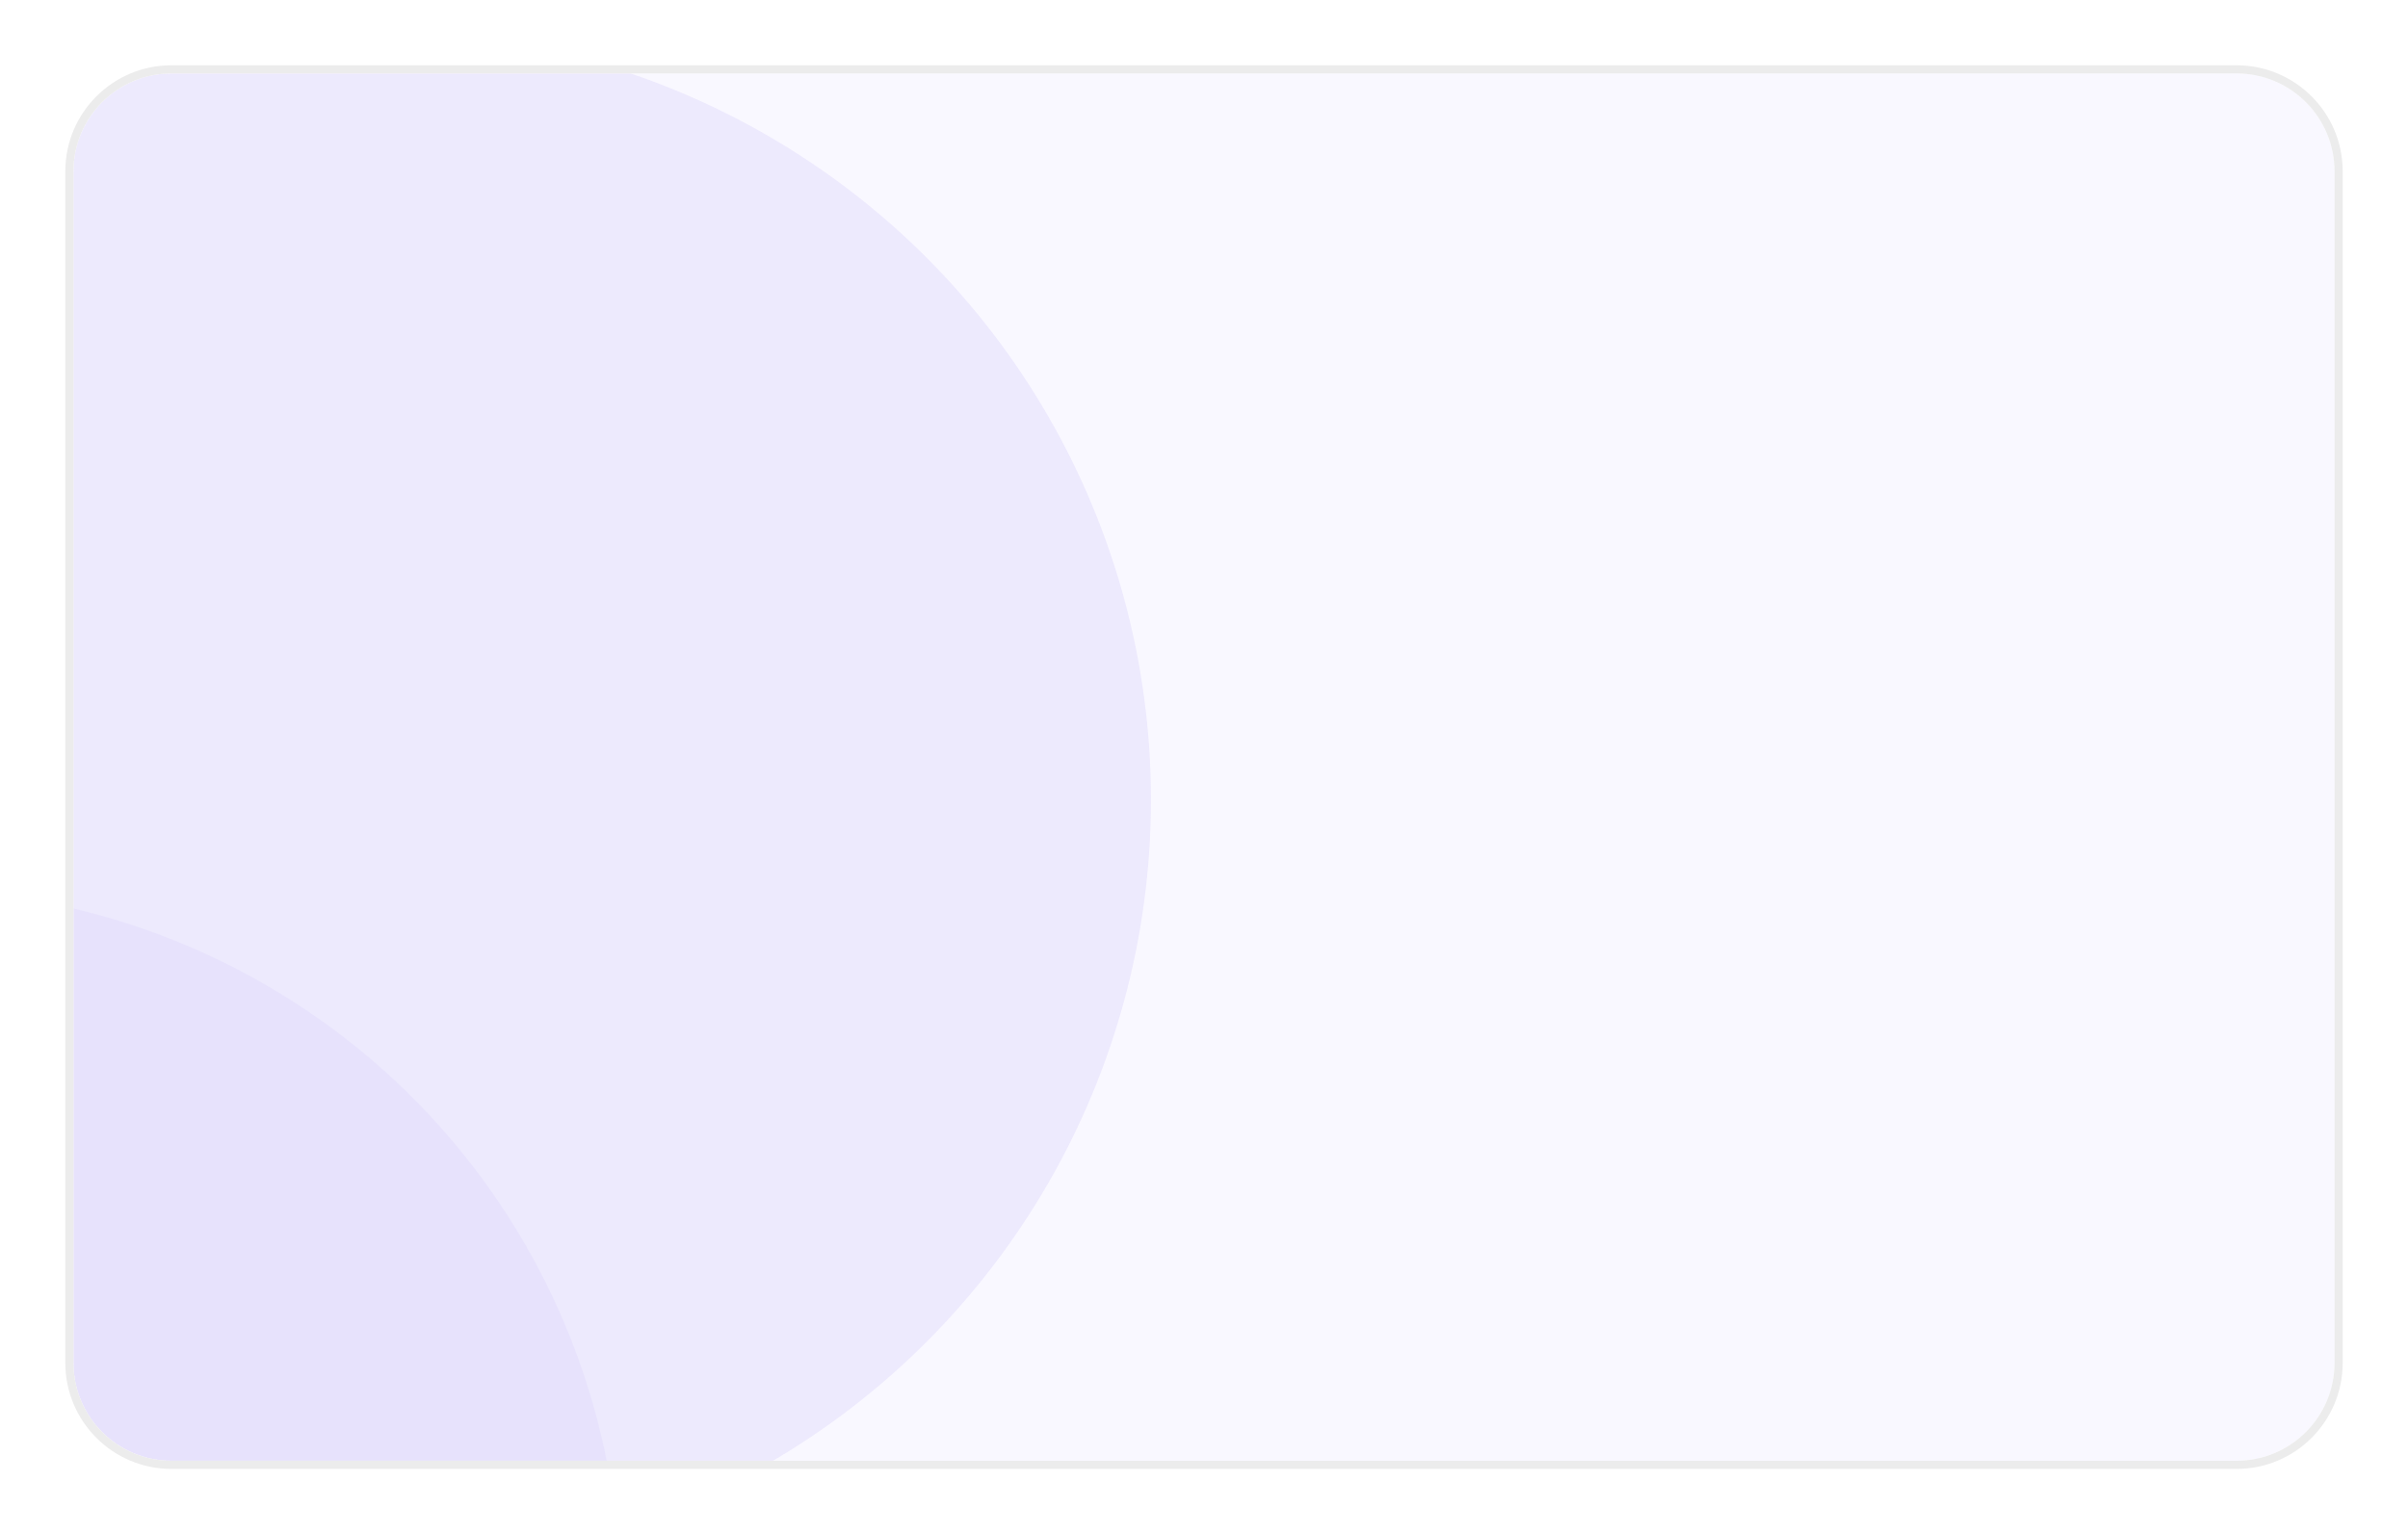
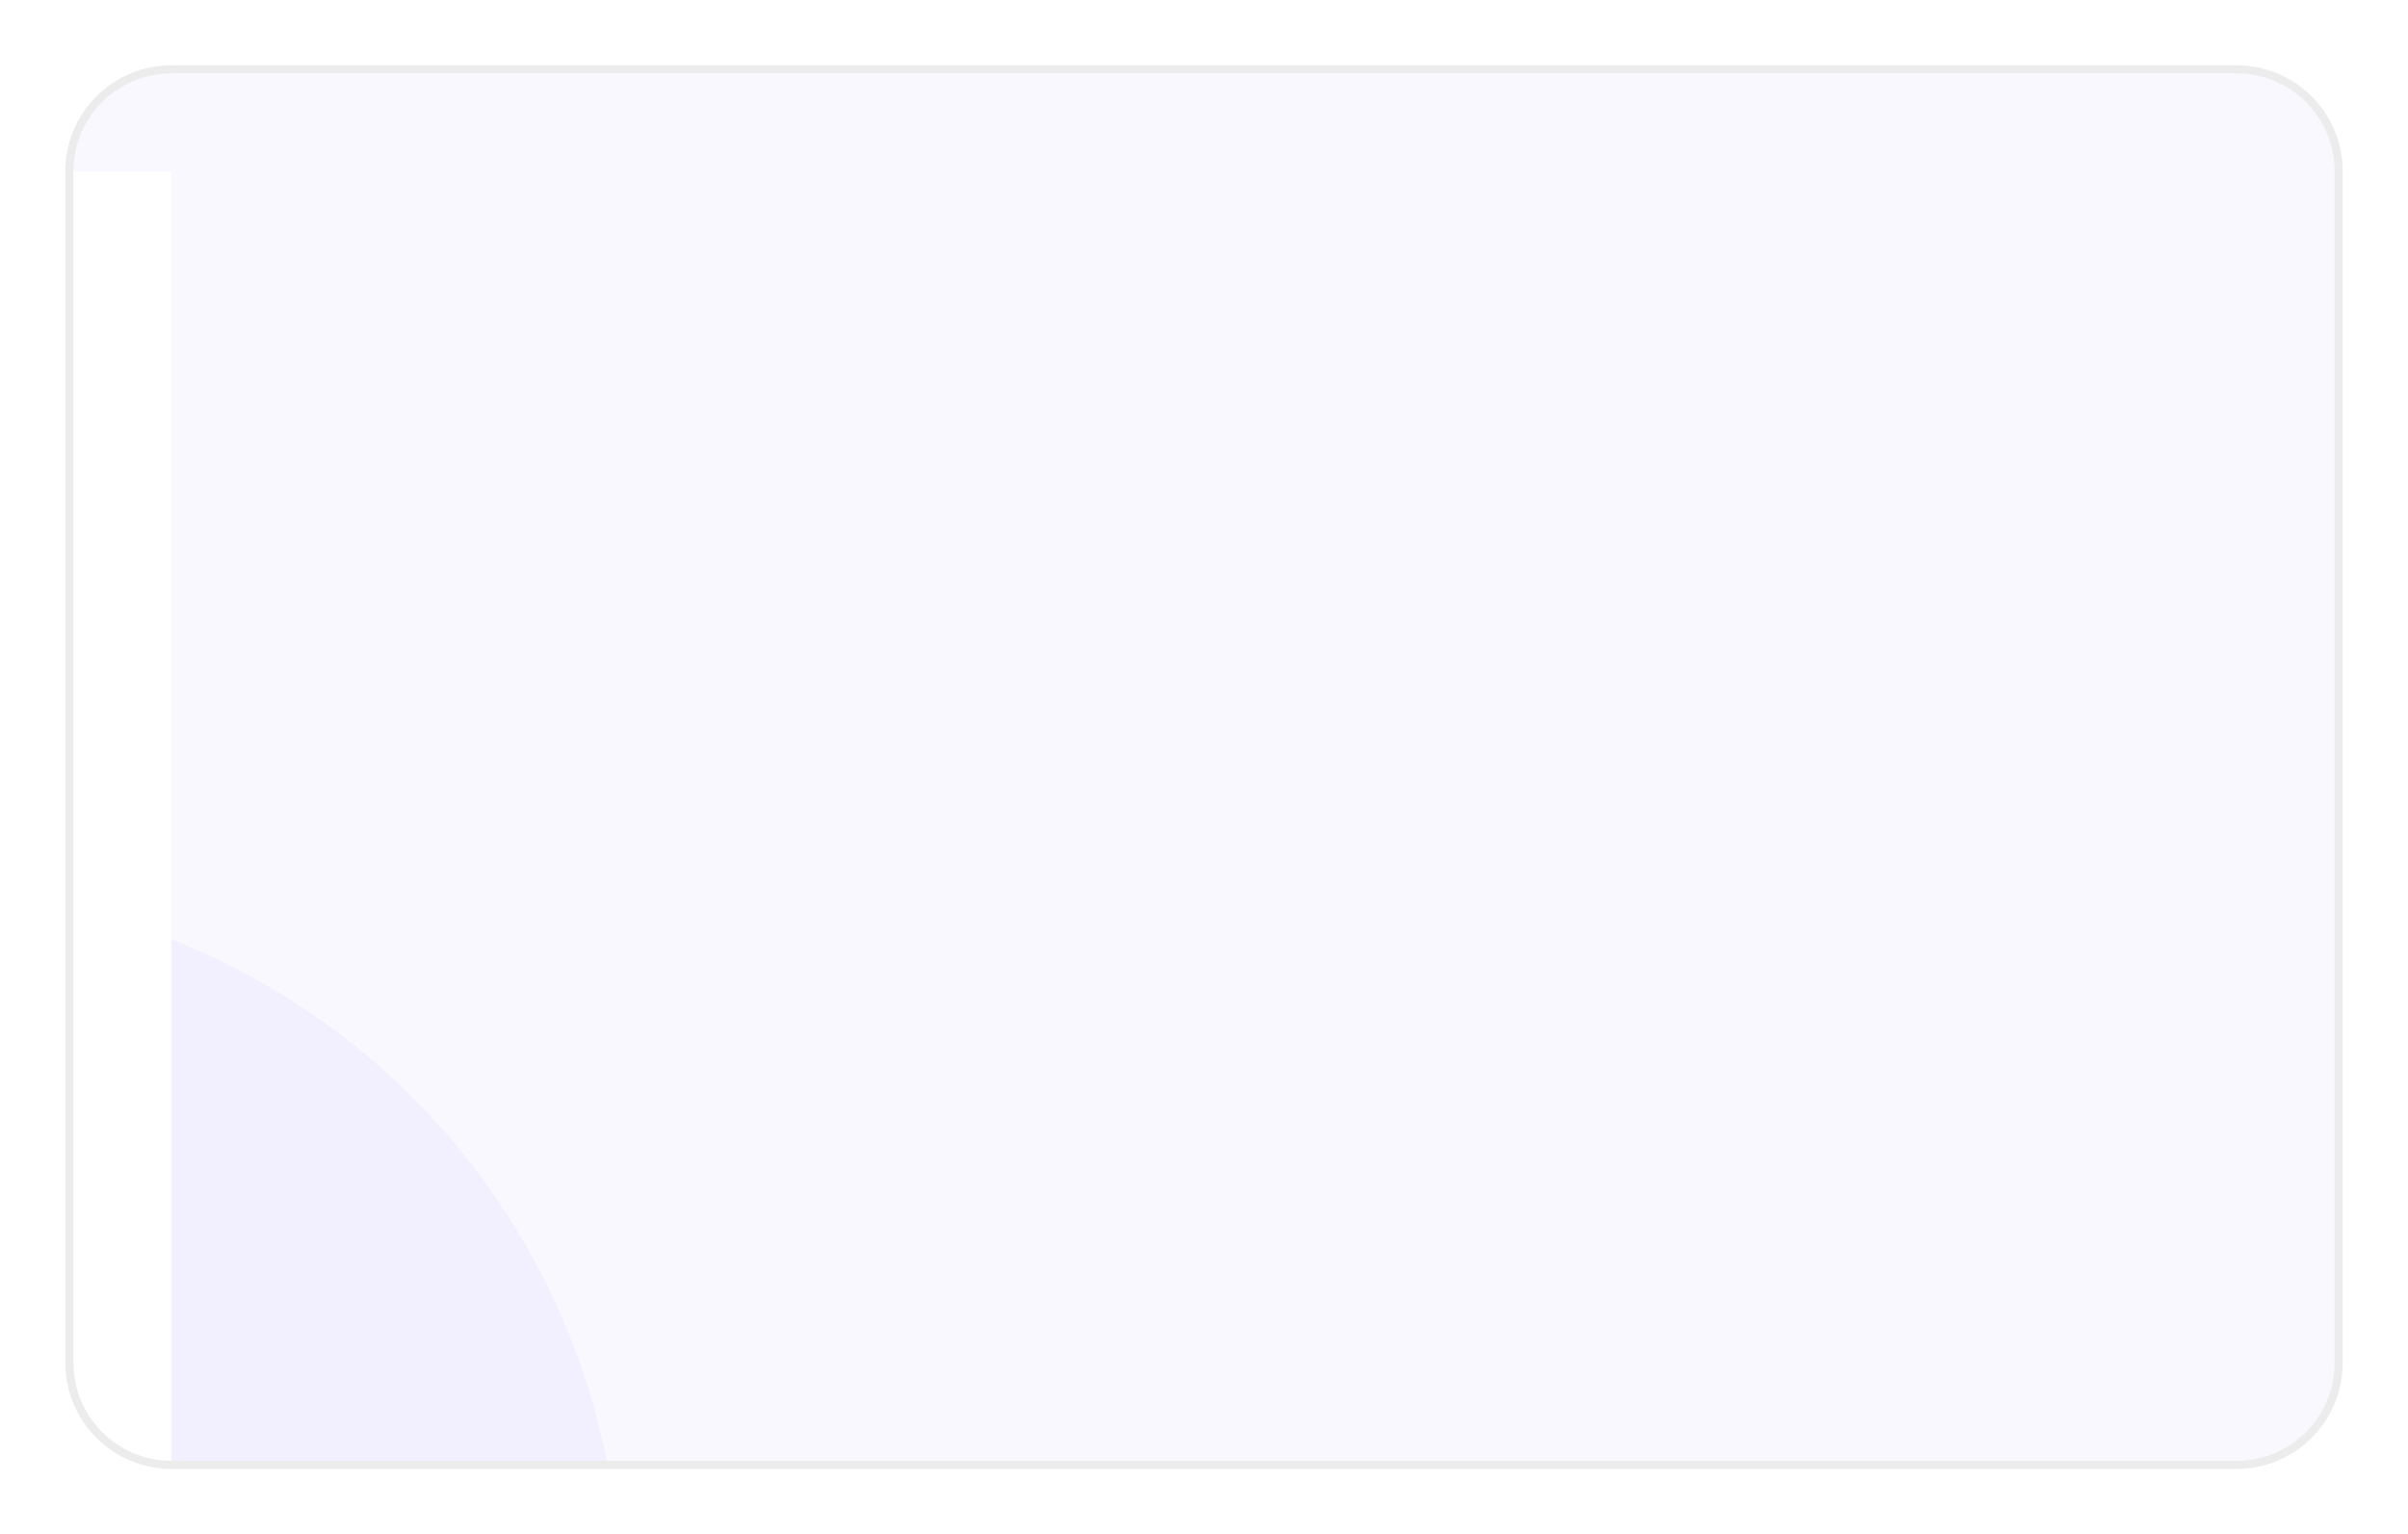
<svg xmlns="http://www.w3.org/2000/svg" width="295" height="188" viewBox="0 0 295 188" fill="none">
  <g filter="url(#filter0_d_22_166)">
    <g clip-path="url(#clip0_22_166)">
      <path d="M9 20C9 13.373 14.373 8 21 8H274C280.627 8 286 13.373 286 20V166C286 172.627 280.627 178 274 178H21C14.373 178 9 172.627 9 166V20Z" fill="#F9F8FF" />
-       <circle cx="47" cy="97" r="94" fill="#6E46E5" fill-opacity="0.08" />
      <circle cx="-11" cy="195" r="87" fill="#6E46E5" fill-opacity="0.05" />
    </g>
    <path d="M274 7.5C280.904 7.5 286.5 13.096 286.5 20V166C286.5 172.904 280.904 178.5 274 178.5H21C14.096 178.5 8.5 172.904 8.5 166V20C8.5 13.096 14.096 7.5 21 7.5H274Z" stroke="#ECECEC" />
  </g>
  <defs>
    <filter id="filter0_d_22_166" x="0" y="0" width="295" height="188" filterUnits="userSpaceOnUse" color-interpolation-filters="sRGB">
      <feFlood flood-opacity="0" result="BackgroundImageFix" />
      <feColorMatrix in="SourceAlpha" type="matrix" values="0 0 0 0 0 0 0 0 0 0 0 0 0 0 0 0 0 0 127 0" result="hardAlpha" />
      <feOffset dy="1" />
      <feGaussianBlur stdDeviation="4" />
      <feColorMatrix type="matrix" values="0 0 0 0 0 0 0 0 0 0 0 0 0 0 0 0 0 0 0.05 0" />
      <feBlend mode="normal" in2="BackgroundImageFix" result="effect1_dropShadow_22_166" />
      <feBlend mode="normal" in="SourceGraphic" in2="effect1_dropShadow_22_166" result="shape" />
    </filter>
    <clipPath id="clip0_22_166">
-       <path d="M9 20C9 13.373 14.373 8 21 8H274C280.627 8 286 13.373 286 20V166C286 172.627 280.627 178 274 178H21C14.373 178 9 172.627 9 166V20Z" fill="white" />
+       <path d="M9 20C9 13.373 14.373 8 21 8H274C280.627 8 286 13.373 286 20V166C286 172.627 280.627 178 274 178H21V20Z" fill="white" />
    </clipPath>
  </defs>
</svg>